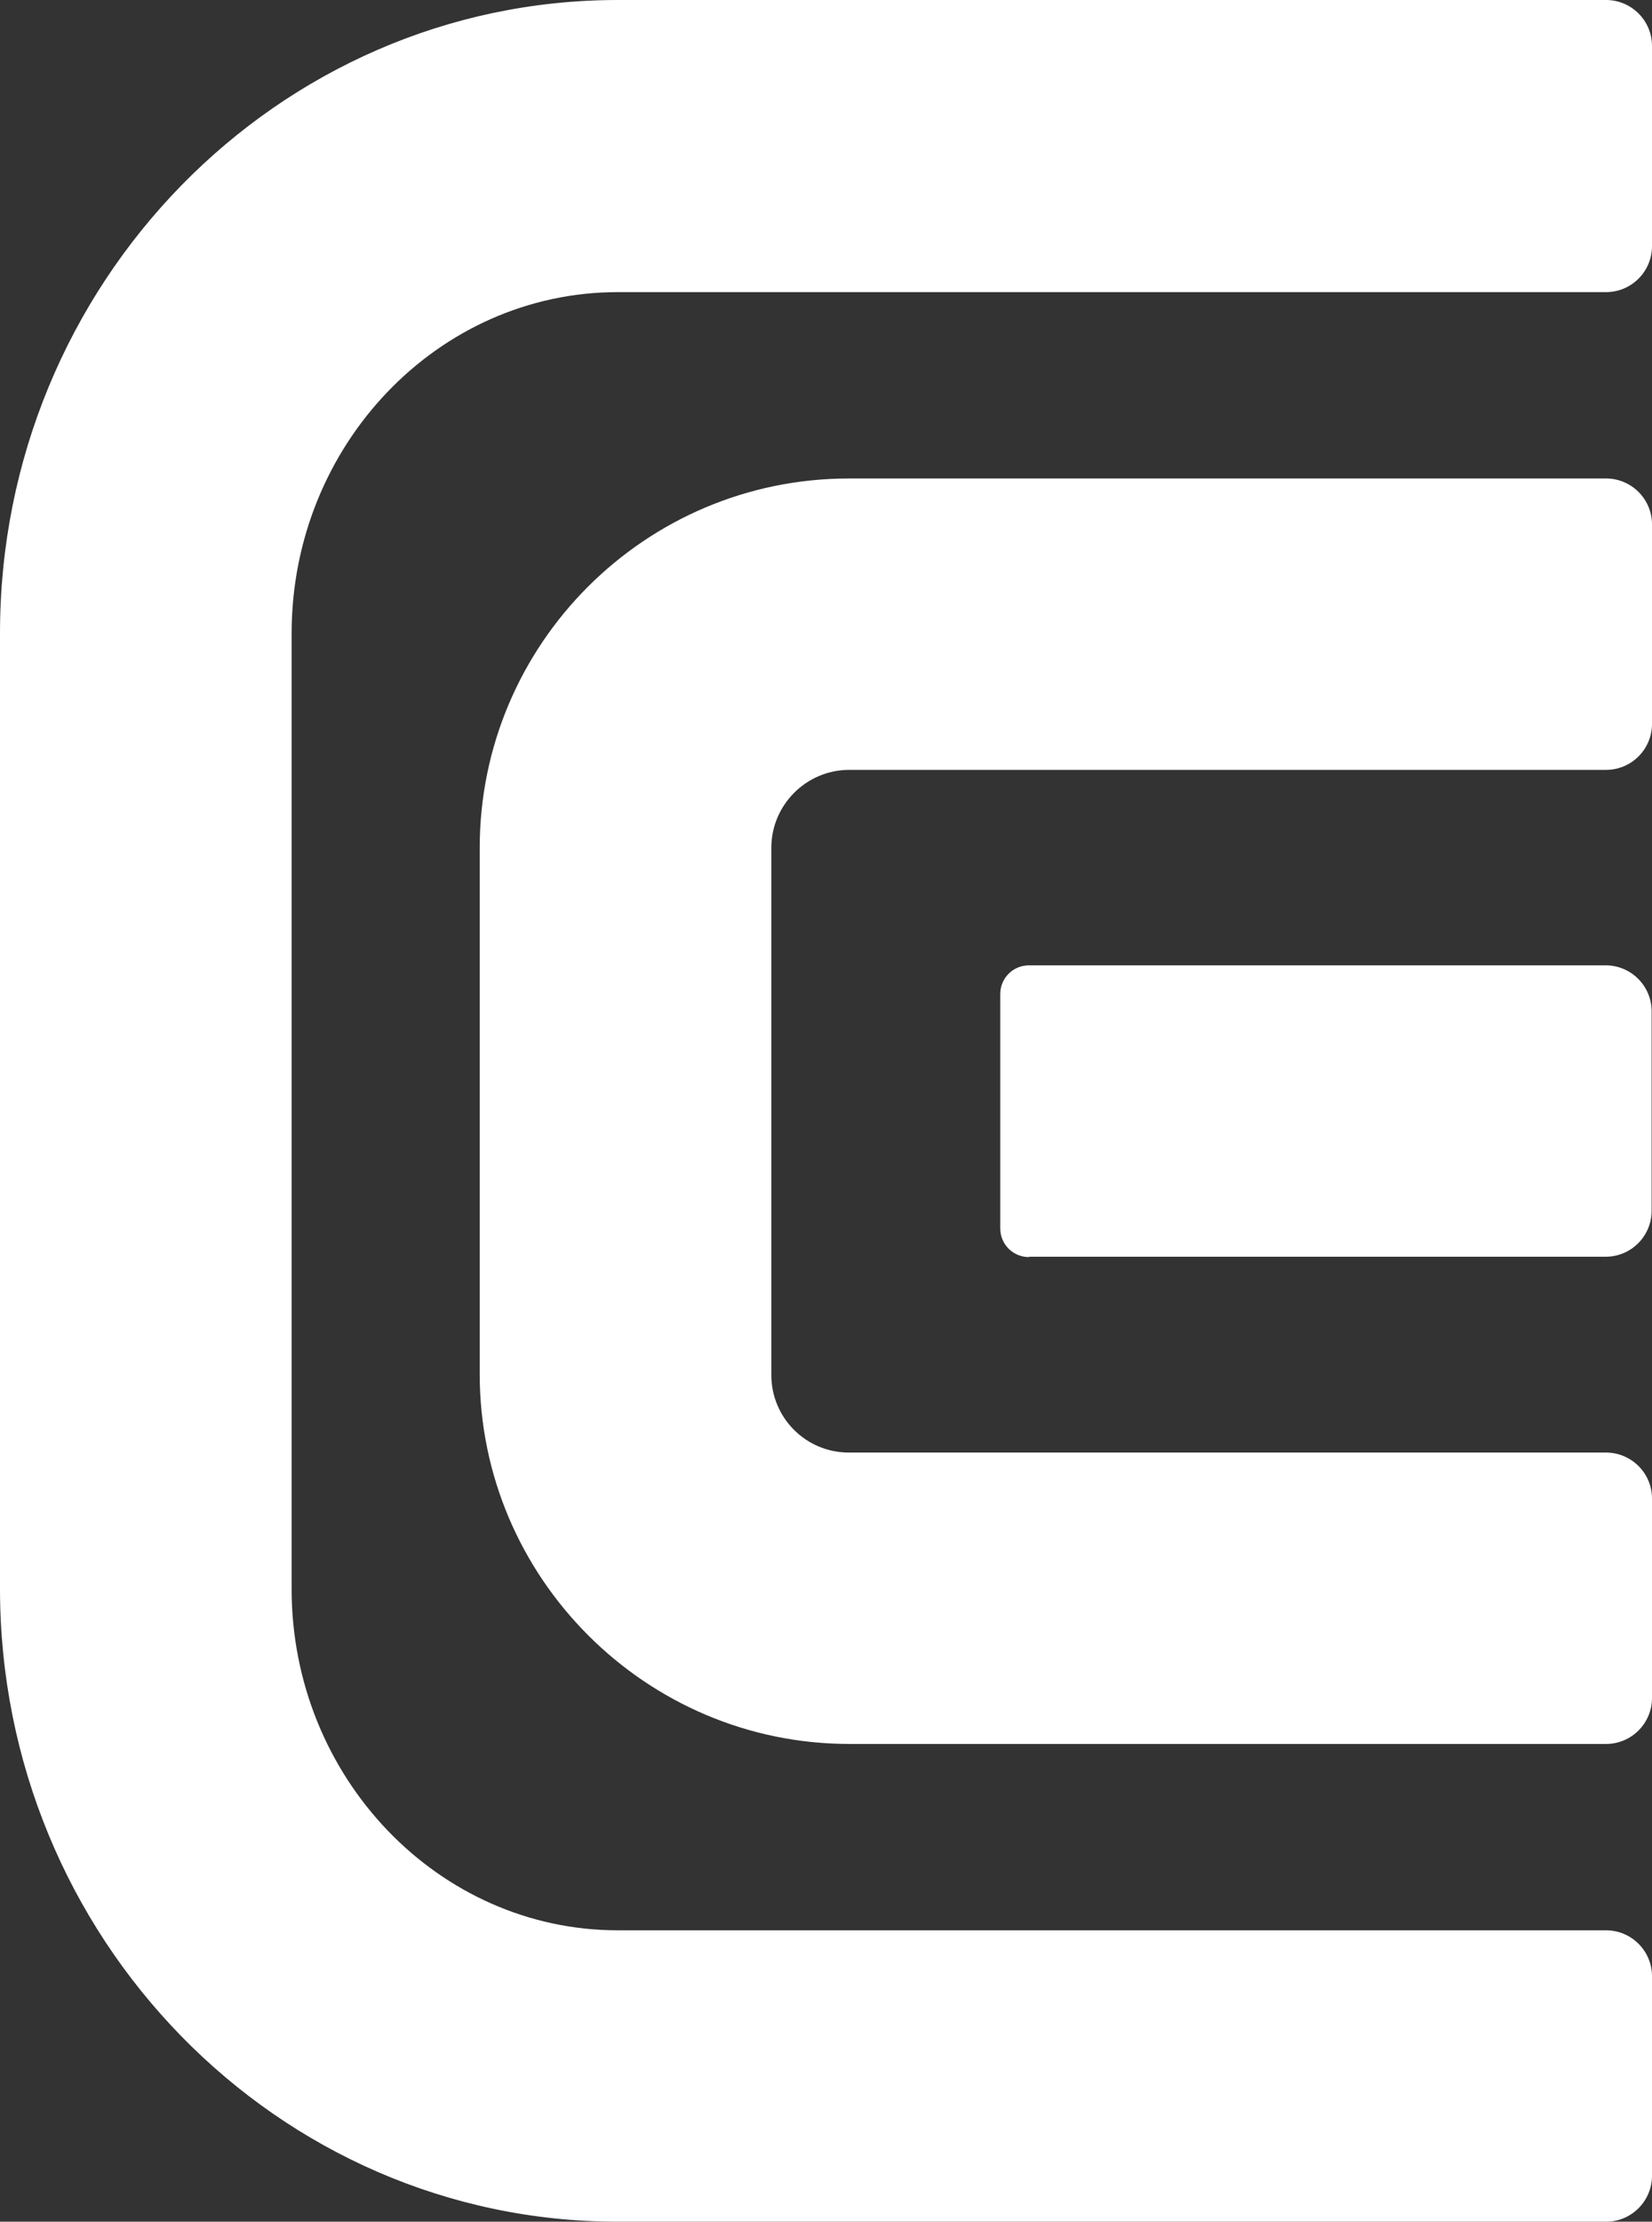
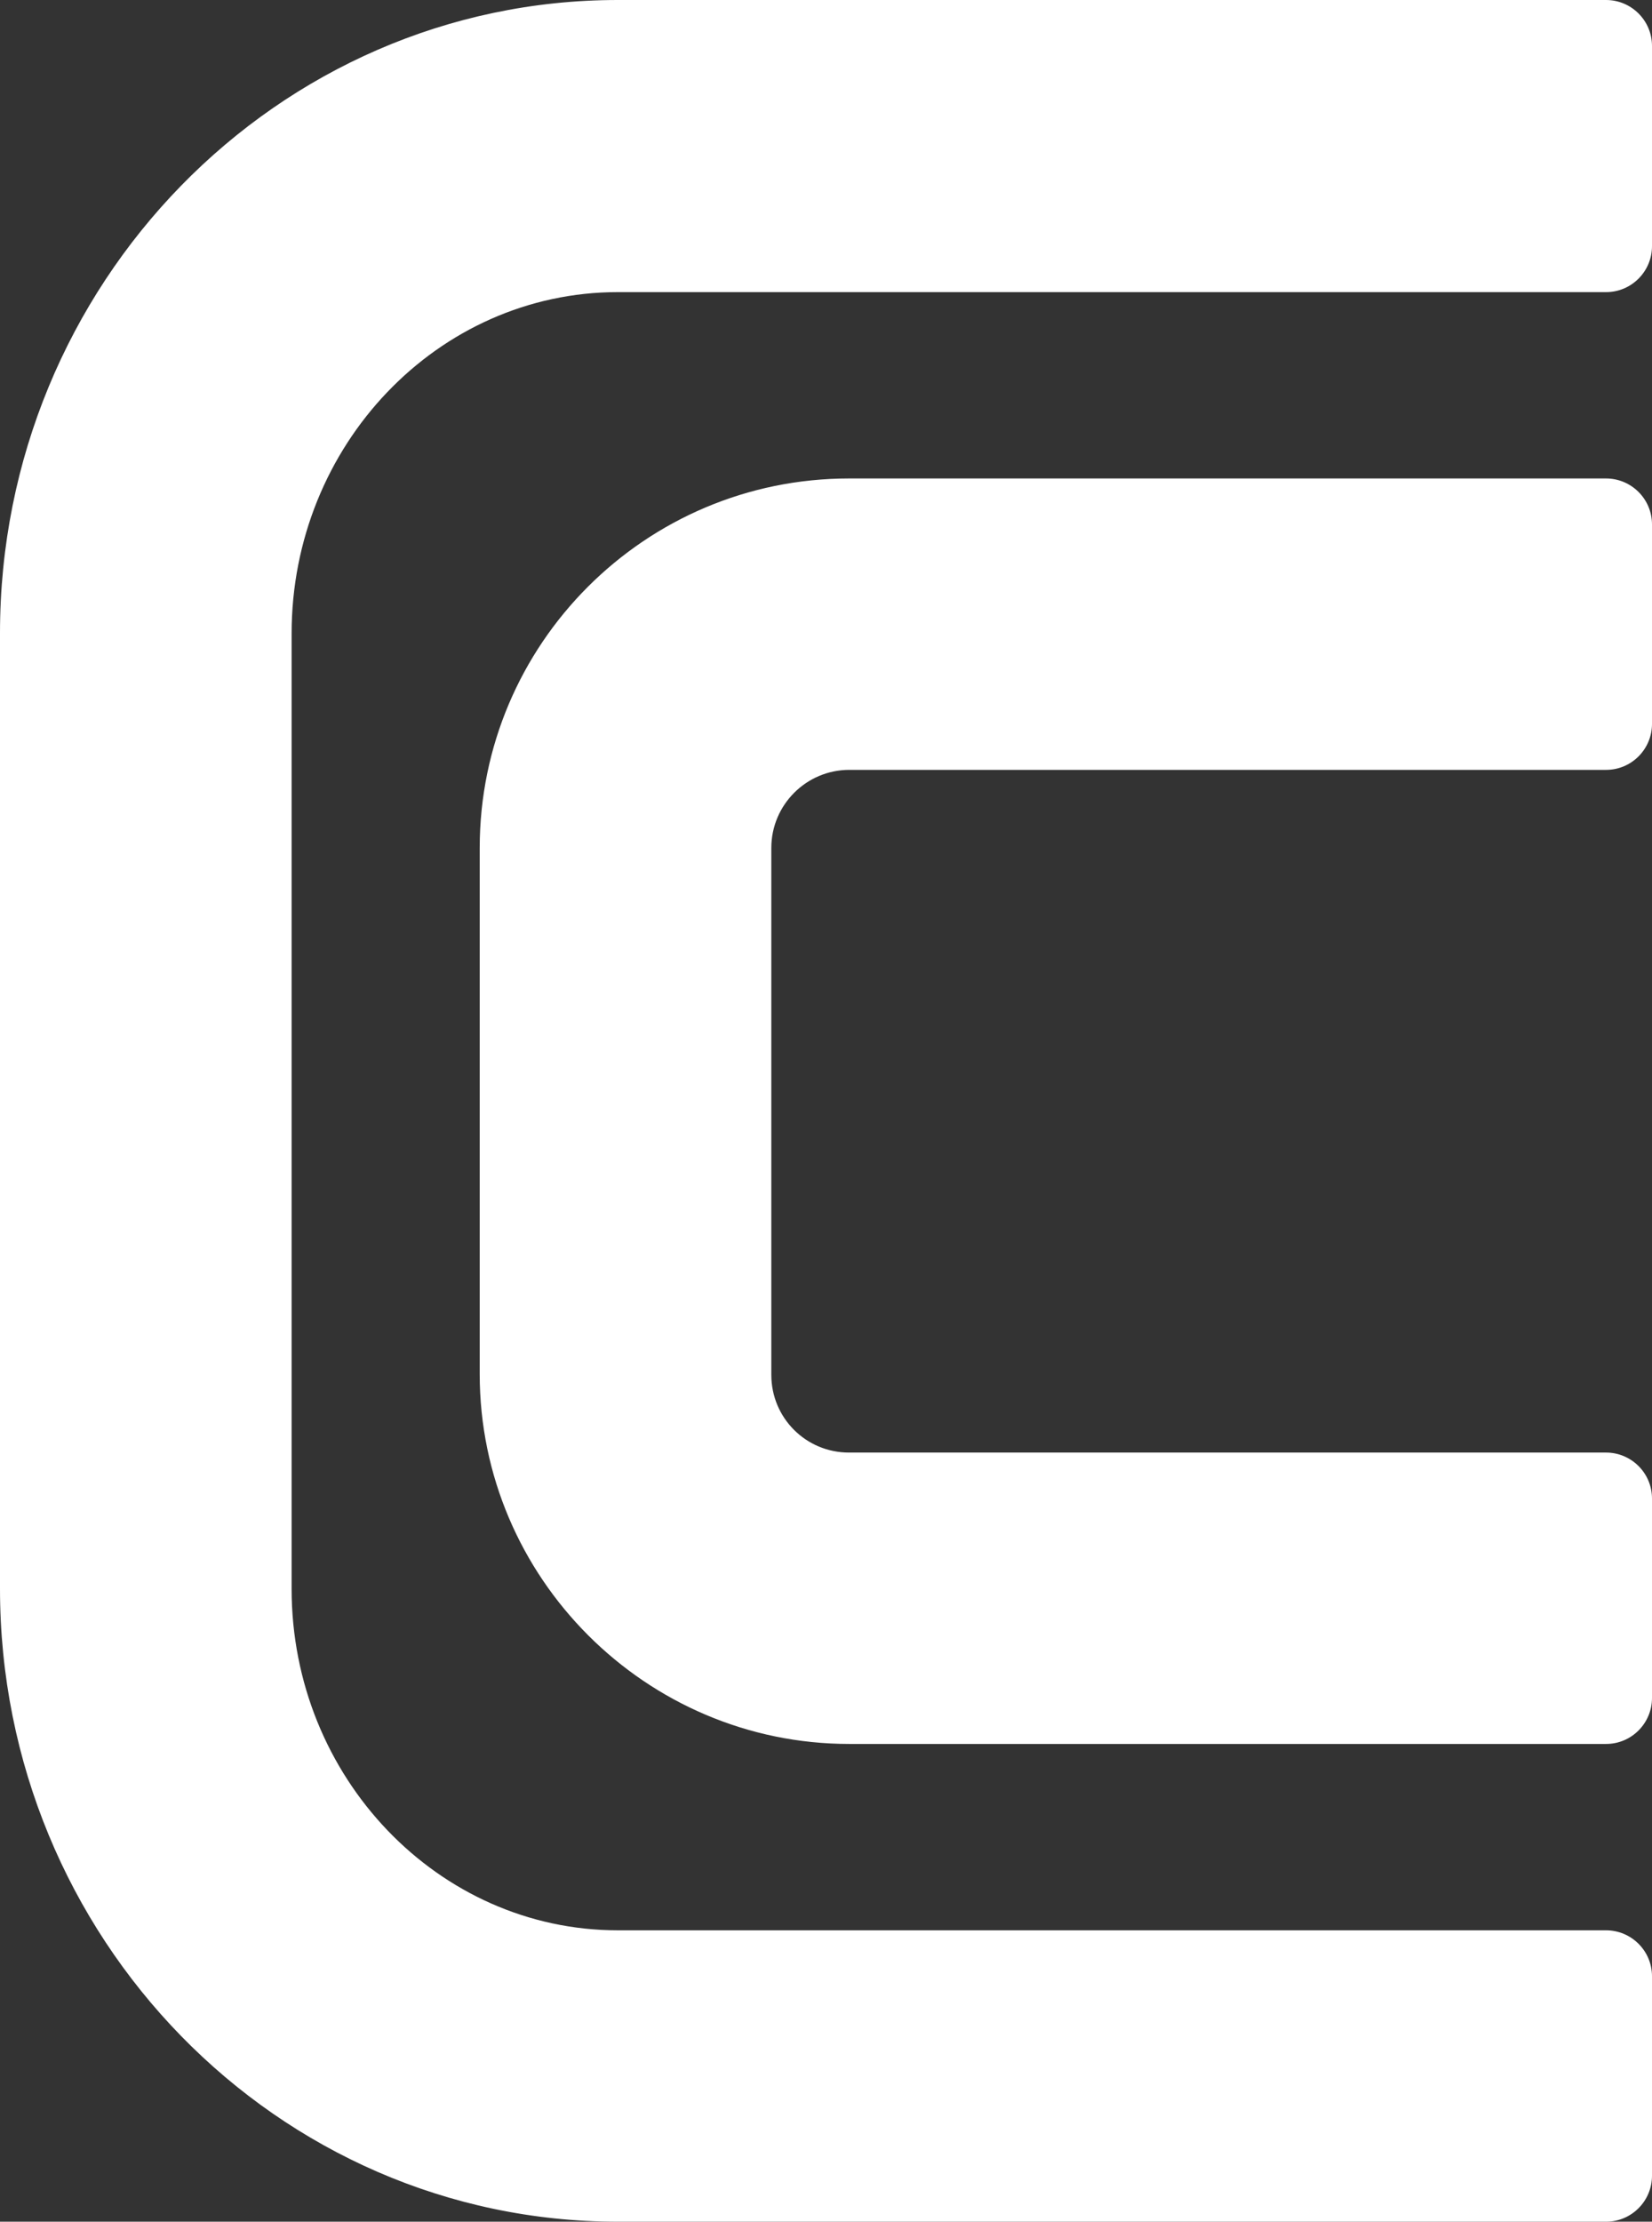
<svg xmlns="http://www.w3.org/2000/svg" id="Ebene_2" data-name="Ebene 2" viewBox="0 0 45.32 60.92">
  <rect x="0" y="0" width="45.32" height="60.92" fill="#333333" stroke="none" />
  <defs>
    <style>
      .cls-1 {
        fill: #fff;
      }
    </style>
  </defs>
  <g id="Ebene_1-2" data-name="Ebene 1">
    <g>
-       <path class="cls-1" d="M28.23,34.46h15.82c.7,0,1.26-.57,1.26-1.26v-5.47c0-.7-.57-1.26-1.26-1.26h-15.82c-.44,0-.79.35-.79.79v6.42c0,.44.35.79.79.79Z" />
      <path class="cls-1" d="M13.16,23.23v14.45c0,5.58,4.56,10.14,10.14,10.14h20.76c.7,0,1.26-.57,1.26-1.26v-5.47c0-.7-.57-1.26-1.26-1.26h-20.77c-1.18,0-2.13-.95-2.13-2.13v-14.45c0-1.18.96-2.14,2.14-2.14h20.76c.7,0,1.26-.57,1.26-1.26v-5.47c0-.7-.57-1.26-1.26-1.26h-20.77c-5.59,0-10.13,4.54-10.13,10.13Z" />
      <path class="cls-1" d="M16.95,0C7.6,0,0,7.79,0,17.36v26.2c0,9.57,7.6,17.36,16.95,17.36h27.11c.7,0,1.26-.57,1.26-1.26v-5.47c0-.7-.57-1.26-1.26-1.26h-27.11c-4.93,0-8.95-4.2-8.95-9.36v-26.2c0-5.16,4.01-9.36,8.95-9.36h27.11c.7,0,1.26-.57,1.26-1.26V1.26c0-.7-.57-1.26-1.26-1.26h-27.11Z" />
    </g>
  </g>
</svg>